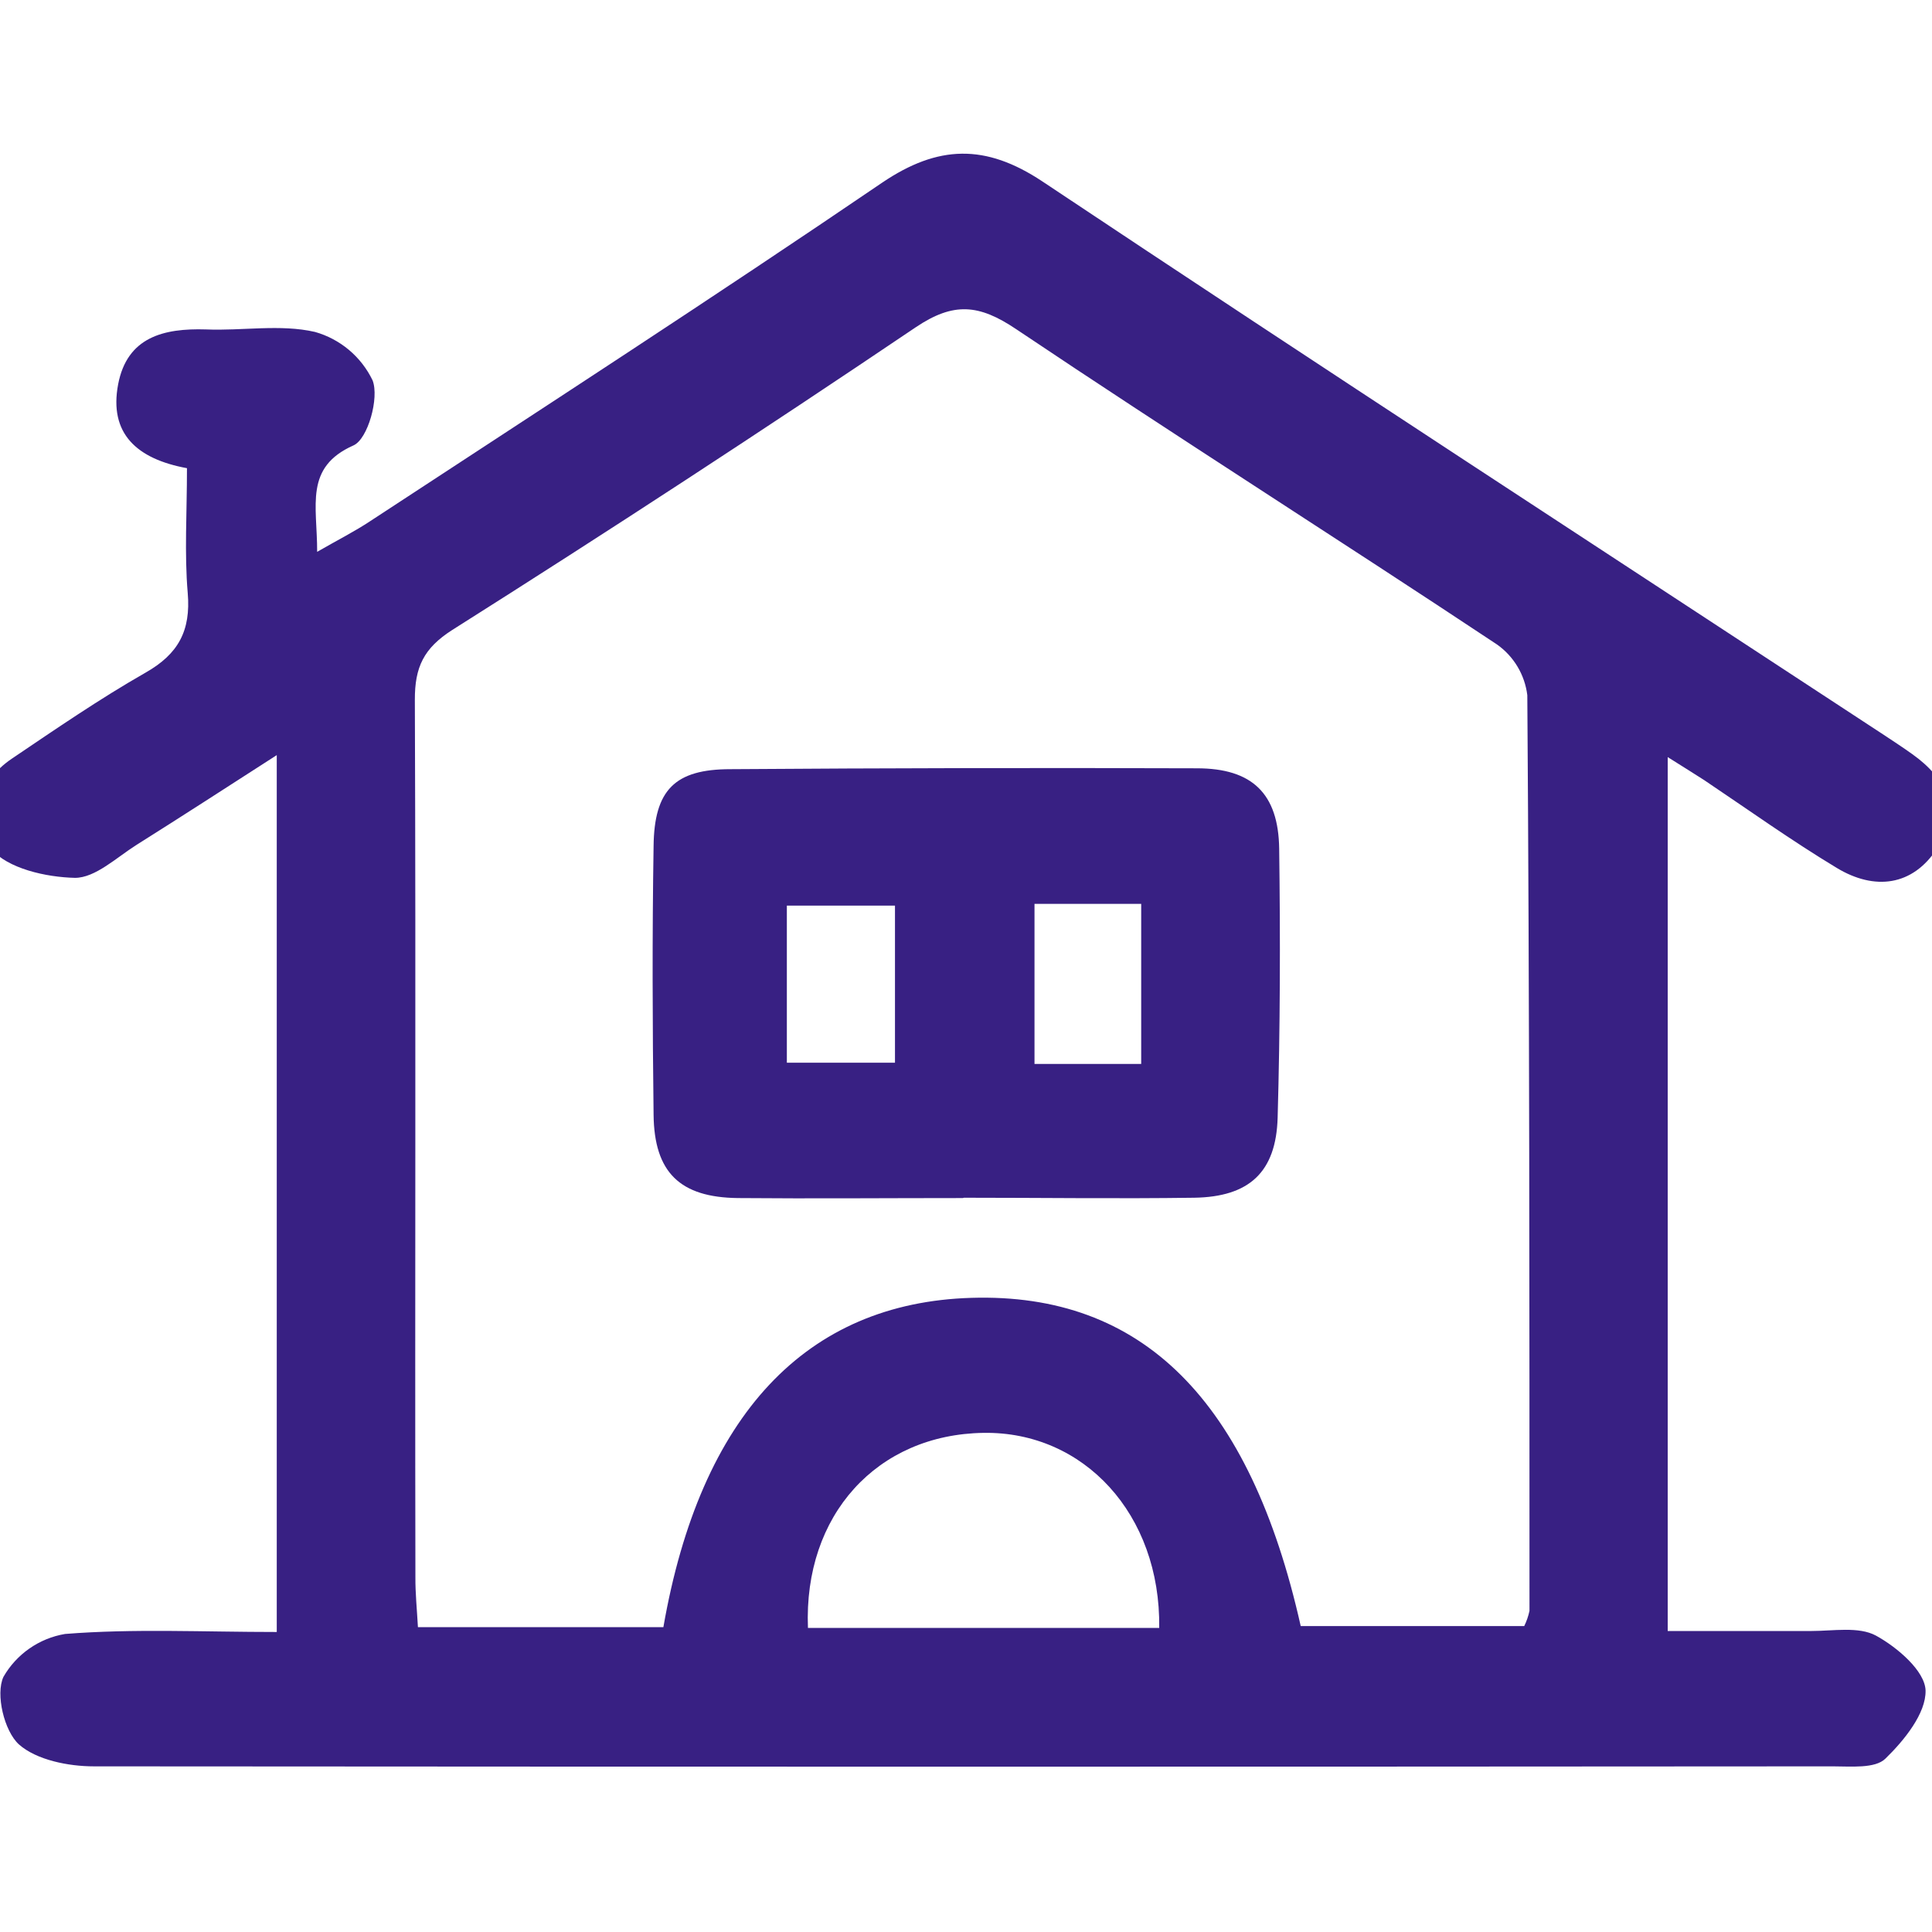
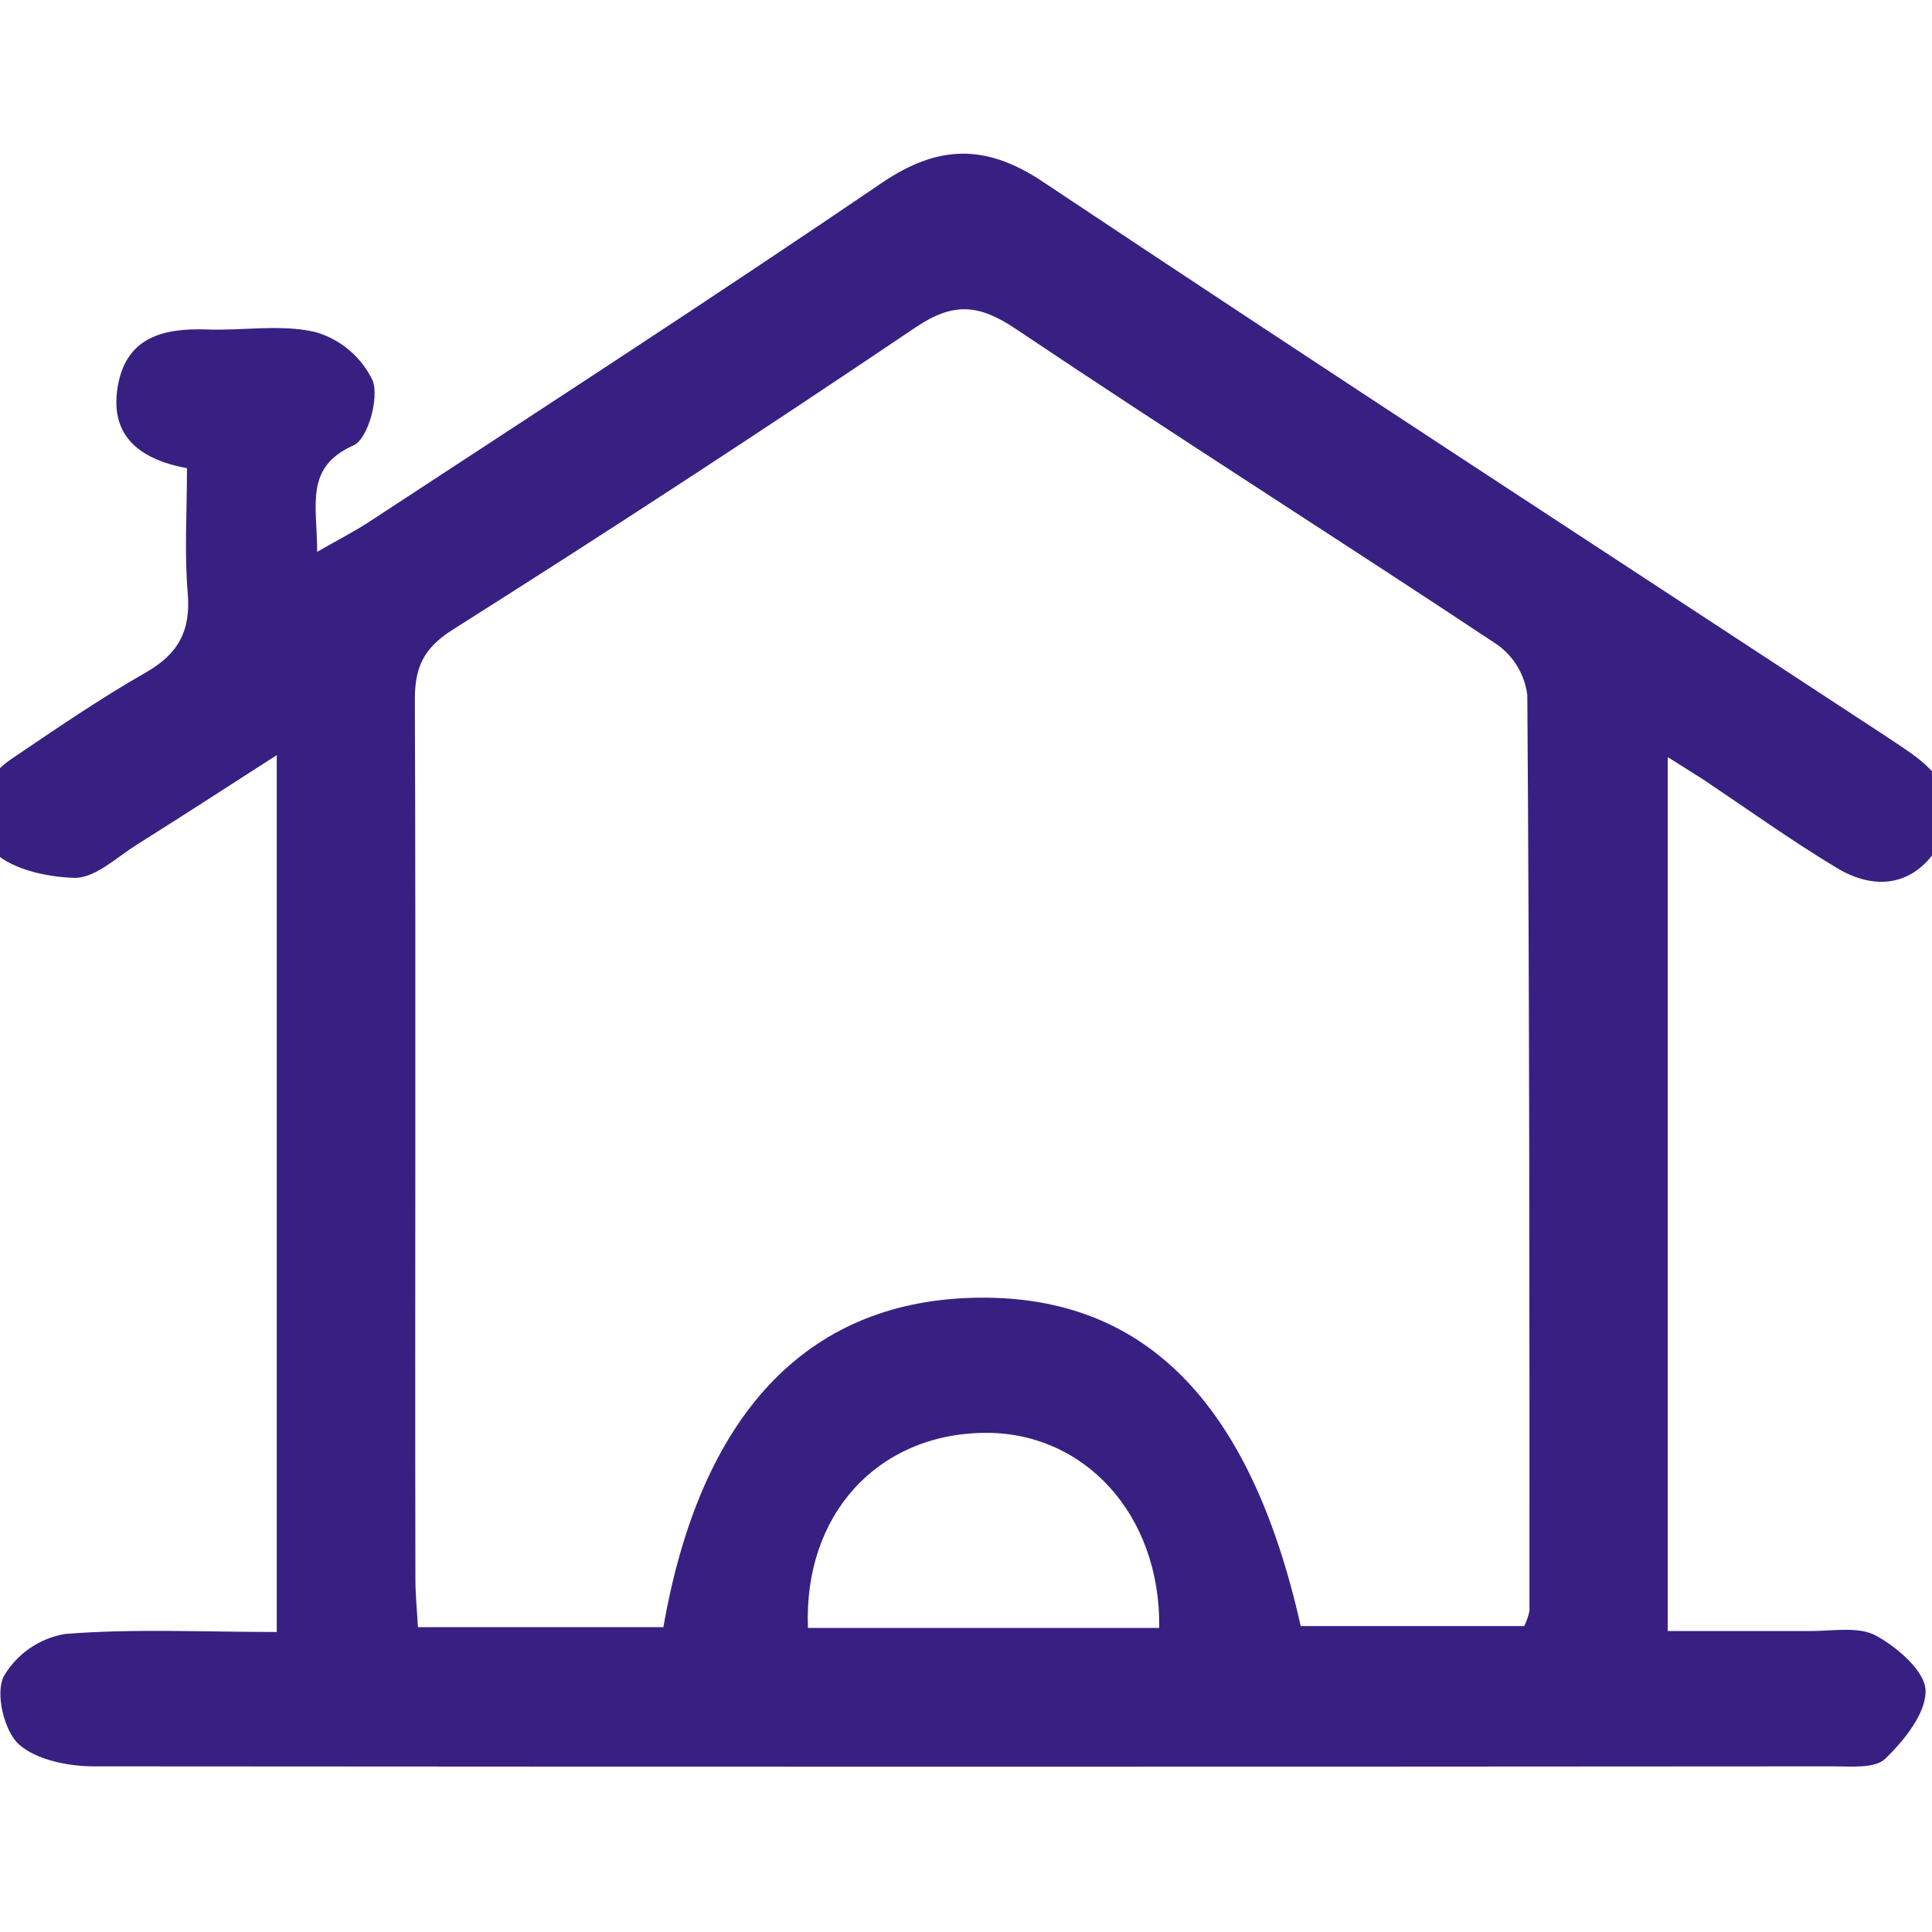
<svg xmlns="http://www.w3.org/2000/svg" width="88" height="88" viewBox="0 0 88 88" fill="none">
  <g clip-path="url(#clip0_2485_102149)">
    <path d="M8.516 21.325C6.231 20.905 4.956 19.75 5.381 17.505C5.791 15.355 7.451 14.945 9.381 15.005C11.041 15.075 12.771 14.755 14.351 15.12C14.919 15.281 15.446 15.561 15.898 15.941C16.349 16.321 16.715 16.793 16.971 17.325C17.281 18.125 16.756 19.99 16.106 20.285C13.851 21.285 14.451 23.015 14.446 25.135C15.411 24.58 16.166 24.2 16.866 23.735C24.656 18.63 32.466 13.57 40.181 8.32C42.726 6.6 44.886 6.54 47.481 8.265C60.231 16.765 73.061 25.11 85.862 33.51C86.276 33.785 86.697 34.06 87.102 34.35C88.662 35.46 89.362 36.89 88.242 38.63C87.121 40.37 85.382 40.57 83.666 39.535C81.602 38.29 79.636 36.885 77.626 35.535C77.156 35.23 76.681 34.94 75.962 34.485V74.29C78.876 74.29 79.692 74.29 82.501 74.29C83.501 74.29 84.662 74.075 85.447 74.5C86.416 75.03 87.681 76.11 87.707 77C87.731 78.04 86.737 79.27 85.876 80.105C85.406 80.565 84.306 80.455 83.487 80.455C56.416 80.475 31.346 80.475 4.276 80.455C3.111 80.455 1.661 80.165 0.861 79.455C0.191 78.845 -0.209 77.17 0.156 76.38C0.45 75.867 0.854 75.426 1.339 75.088C1.824 74.75 2.378 74.523 2.961 74.425C6.096 74.175 9.266 74.335 12.606 74.335V34.395C10.351 35.845 8.291 37.18 6.216 38.485C5.306 39.06 4.341 39.985 3.416 39.985C2.096 39.955 0.346 39.565 -0.414 38.655C-1.499 37.345 -1.019 35.61 0.541 34.555C2.541 33.205 4.541 31.83 6.626 30.64C8.126 29.79 8.696 28.725 8.551 27.015C8.396 25.21 8.516 23.375 8.516 21.325ZM19.016 74.115H30.216C31.901 64.45 36.716 59.34 44.246 59.115C52.021 58.88 56.936 63.765 59.246 74.065H69.427C69.535 73.844 69.615 73.611 69.666 73.37C69.666 59.47 69.666 45.565 69.567 31.665C69.51 31.205 69.359 30.762 69.121 30.364C68.883 29.966 68.565 29.622 68.186 29.355C60.911 24.525 53.531 19.855 46.281 14.99C44.591 13.855 43.436 13.745 41.706 14.91C34.74 19.61 27.706 24.203 20.606 28.69C19.296 29.525 18.891 30.39 18.896 31.88C18.946 45.2 18.896 58.52 18.921 71.84C18.916 72.57 18.991 73.295 19.036 74.115H19.016ZM52.801 74.15C52.871 68.965 49.361 65.195 44.801 65.265C39.956 65.335 36.596 69 36.801 74.15H52.801Z" fill="#382083" />
-     <path d="M43.86 54.57C40.445 54.57 37.025 54.6 33.61 54.57C30.97 54.54 29.8 53.4 29.77 50.78C29.72 46.7 29.705 42.615 29.77 38.535C29.8 35.985 30.735 35.035 33.27 35.035C40.353 34.985 47.435 34.971 54.515 34.995C57.045 34.995 58.23 36.155 58.265 38.655C58.32 42.74 58.31 46.825 58.195 50.905C58.125 53.405 56.885 54.515 54.4 54.555C50.9 54.605 47.4 54.555 43.9 54.555L43.86 54.57ZM47.12 41.17V48.46H51.98V41.17H47.12ZM40.765 48.405V41.25H35.84V48.405H40.765Z" fill="#382083" />
  </g>
  <defs>
    <clipPath id="clip0_2485_102149">
      <rect width="88" height="88" fill="white" />
    </clipPath>
  </defs>
</svg>